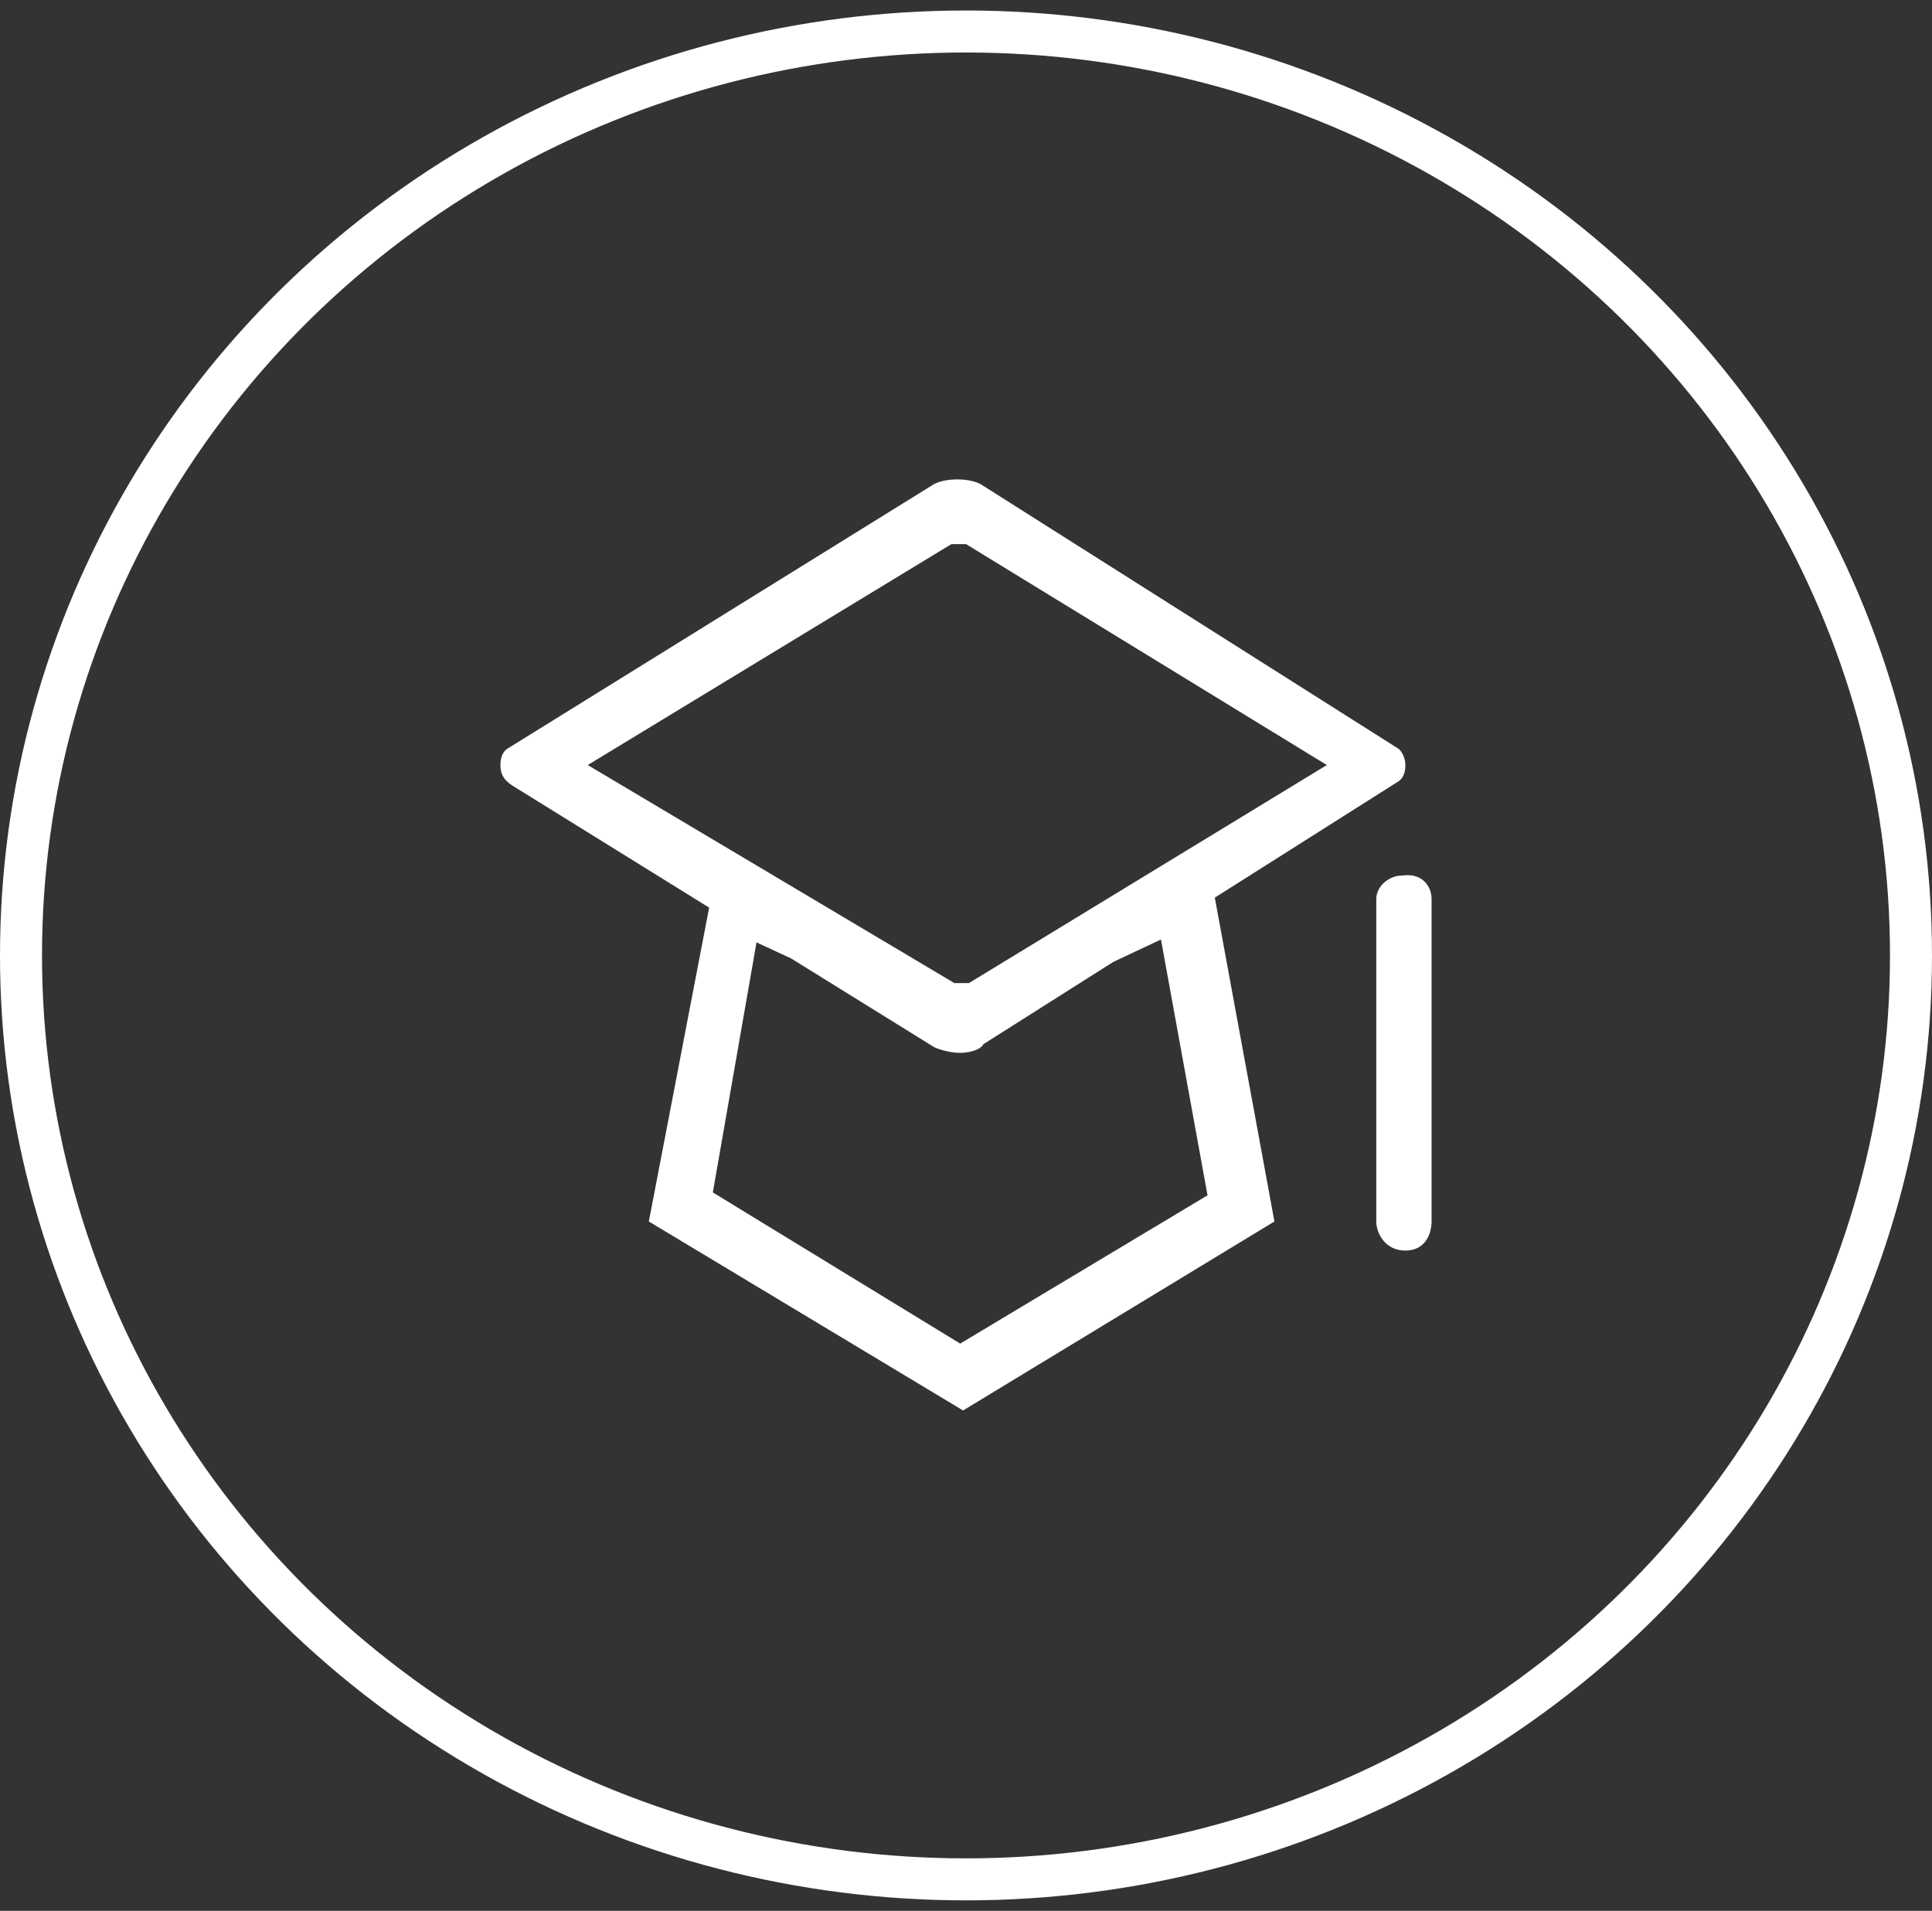
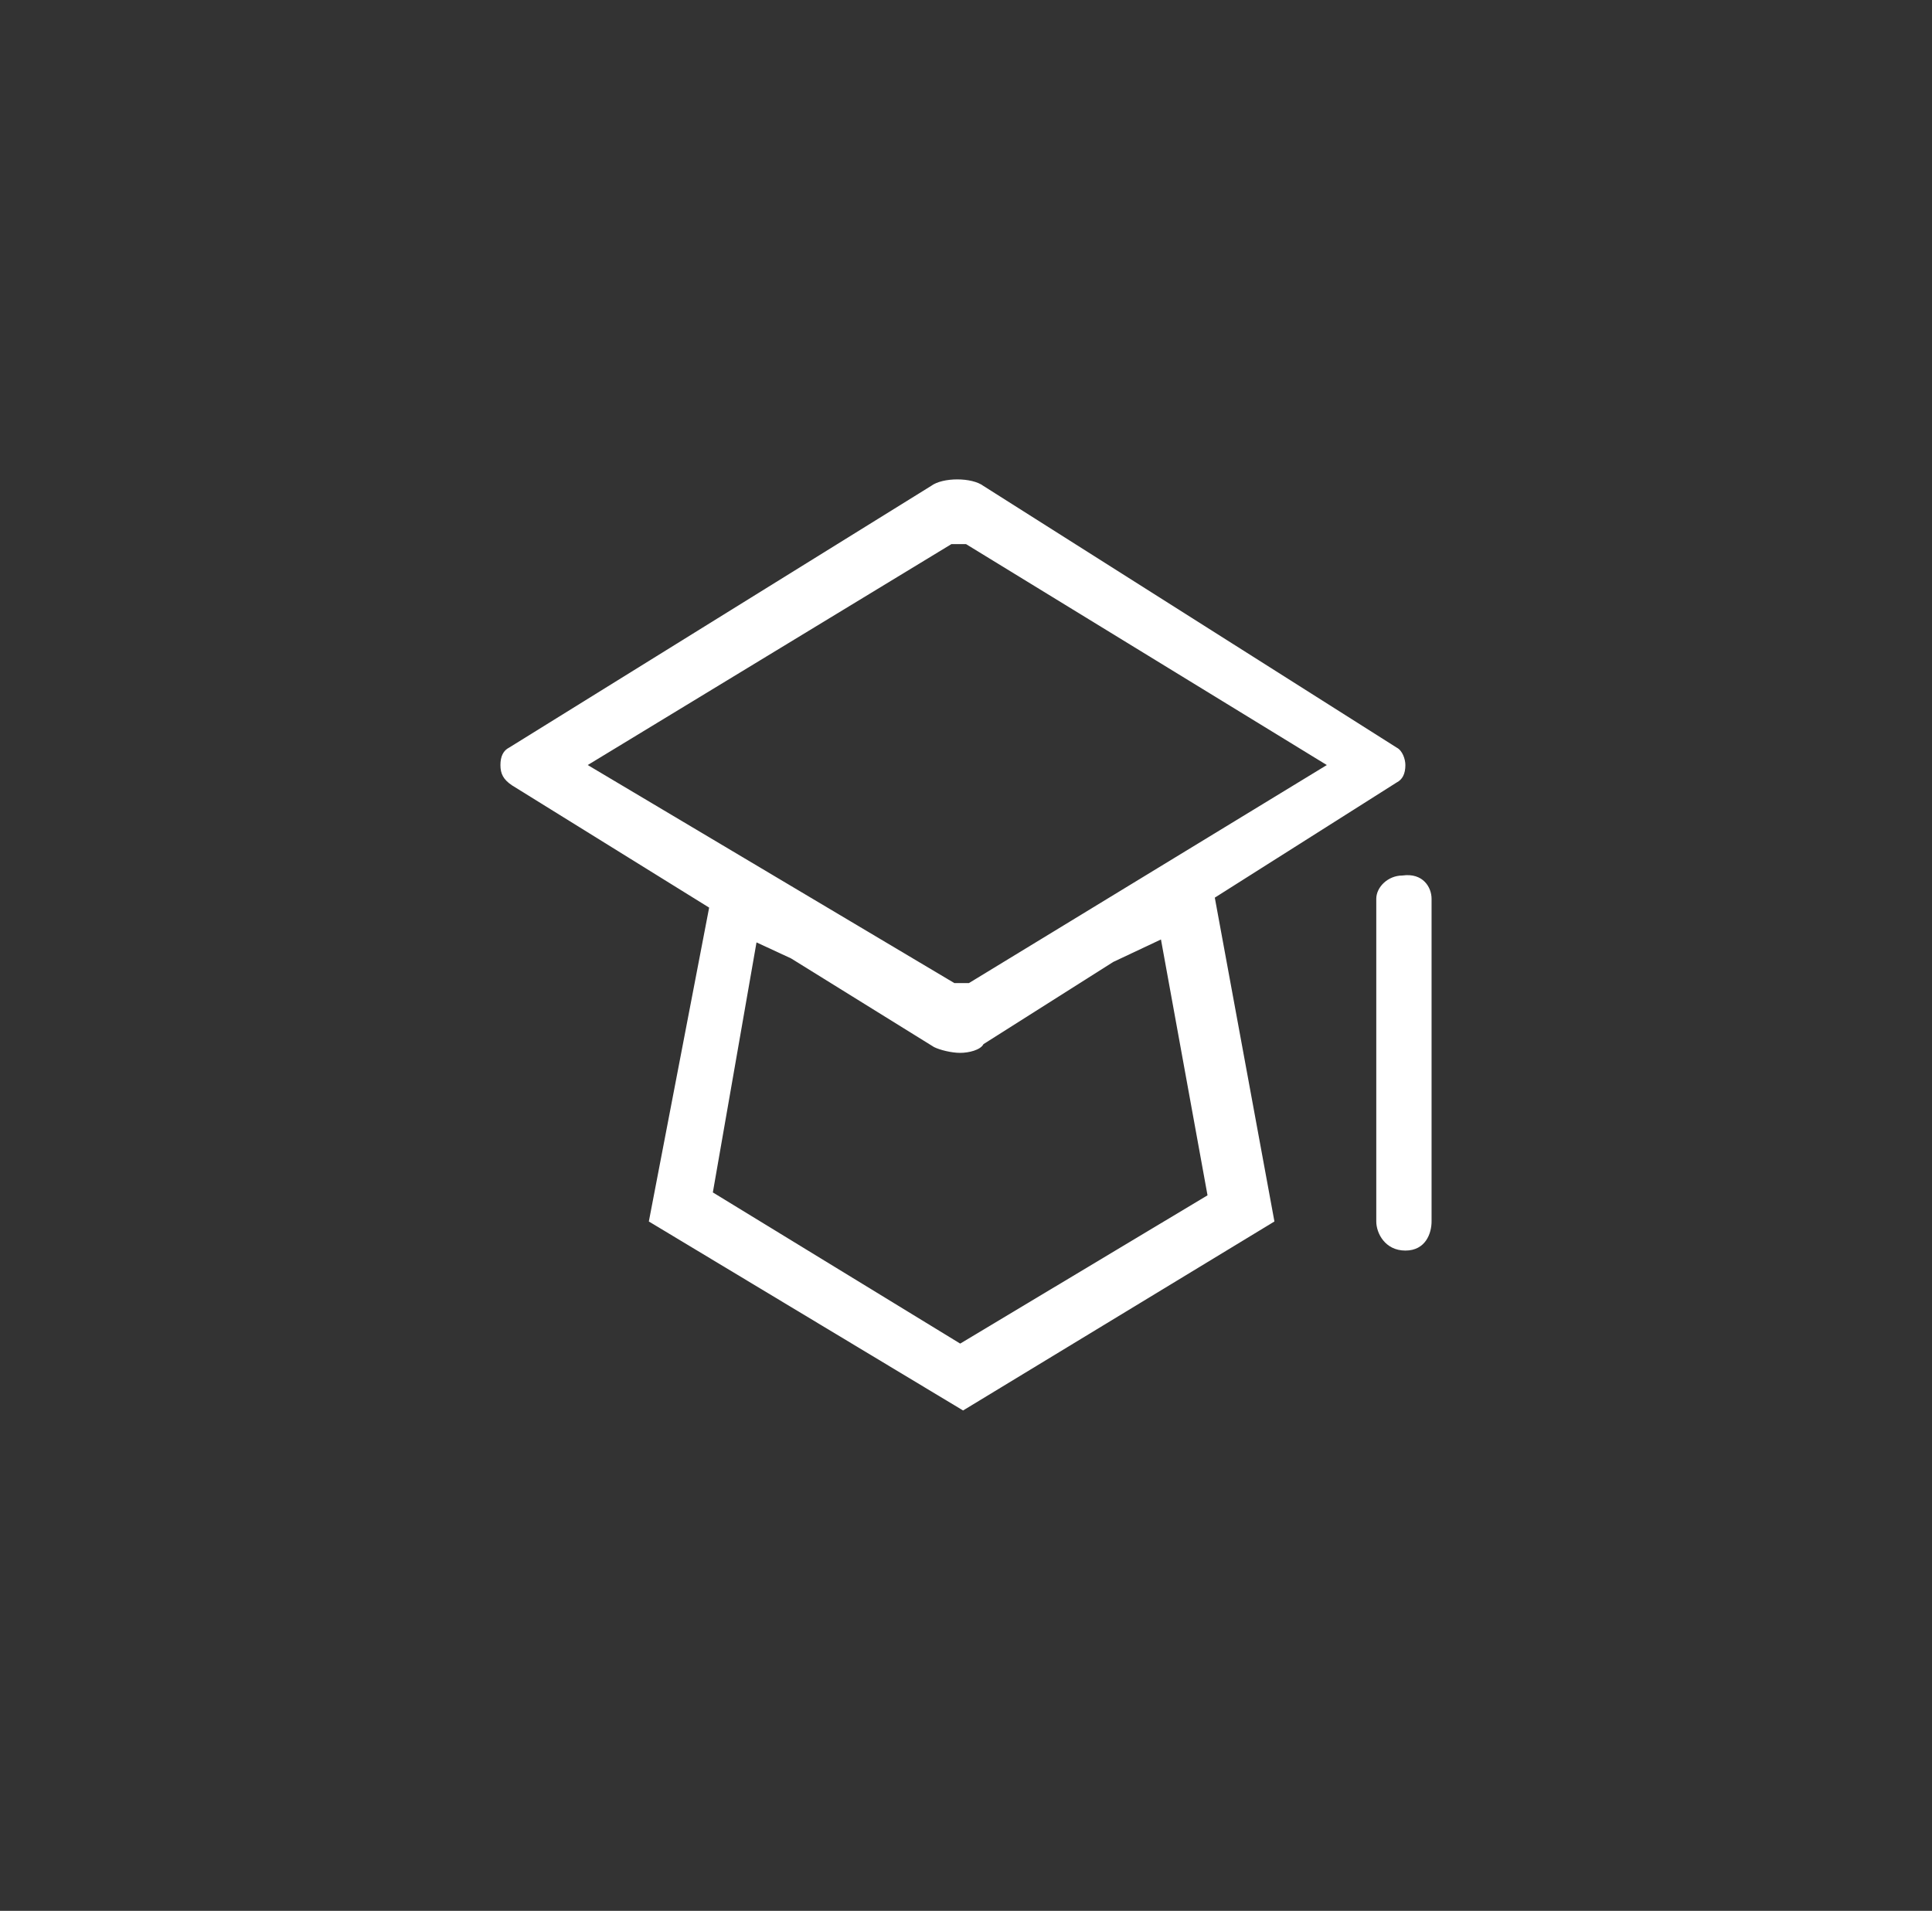
<svg xmlns="http://www.w3.org/2000/svg" width="92px" height="91px" viewBox="0 0 92 91" version="1.1">
  <rect x="0" y="0" width="92" height="91" fill="#333333" stroke="none" />
  <title>编组 14</title>
  <desc>Created with Sketch.</desc>
  <g id="页面-1" stroke="none" stroke-width="1" fill="none" fill-rule="evenodd">
    <g id="首页" transform="translate(-1146, -2393)">
      <g id="编组-16" transform="translate(260, 2182)">
        <g id="1备份" transform="translate(815, 103.5)">
          <g id="编组-14" transform="translate(71, 108)">
-             <ellipse id="椭圆形" stroke="#FFFFFF" stroke-width="2" cx="46" cy="45" rx="45" ry="44" />
            <g id="8-学历" transform="translate(21, 19.5)" fill-rule="nonzero">
              <rect id="矩形" fill="#000000" opacity="0" x="0" y="0" width="50" height="50" />
              <path d="M24.723,30.14 C24.307,30.14 23.753,30.002 23.476,29.863 L3.384,17.402 C2.969,17.125 2.83,16.849 2.83,16.433 C2.83,16.018 2.969,15.741 3.246,15.602 L23.337,3.142 C23.892,2.726 25.277,2.726 25.831,3.142 L45.507,15.602 C45.784,15.741 45.923,16.156 45.923,16.433 C45.923,16.849 45.784,17.125 45.507,17.264 L25.831,29.725 C25.693,30.002 25.139,30.14 24.723,30.14 L24.723,30.14 L24.723,30.14 Z M24.446,26.817 C24.446,26.817 24.584,26.817 24.723,26.817 C24.861,26.817 25,26.817 25.139,26.817 L42.182,16.433 L25,5.911 L25,5.911 C25,5.911 24.861,5.911 24.723,5.911 C24.584,5.911 24.446,5.911 24.307,5.911 L6.987,16.433 L24.446,26.817 L24.446,26.817 L24.446,26.817 L24.446,26.817 Z M45.923,39.555 C44.953,39.555 44.537,38.724 44.537,38.17 L44.537,22.802 C44.537,22.248 45.091,21.694 45.784,21.694 C46.754,21.556 47.17,22.248 47.17,22.802 L47.17,38.17 C47.17,38.724 46.893,39.555 45.923,39.555 L45.923,39.555 Z M24.861,47.17 L9.897,38.17 L13.222,20.864 L24.861,27.094 L36.501,20.864 L39.687,38.17 L24.861,47.17 L24.861,47.17 Z M12.945,36.786 L24.723,43.985 L36.501,36.924 L34.284,24.74 L24.584,29.309 L15.024,24.879 L12.945,36.786 L12.945,36.786 Z" id="形状" fill="#FFFFFF" />
            </g>
          </g>
        </g>
      </g>
    </g>
  </g>
</svg>